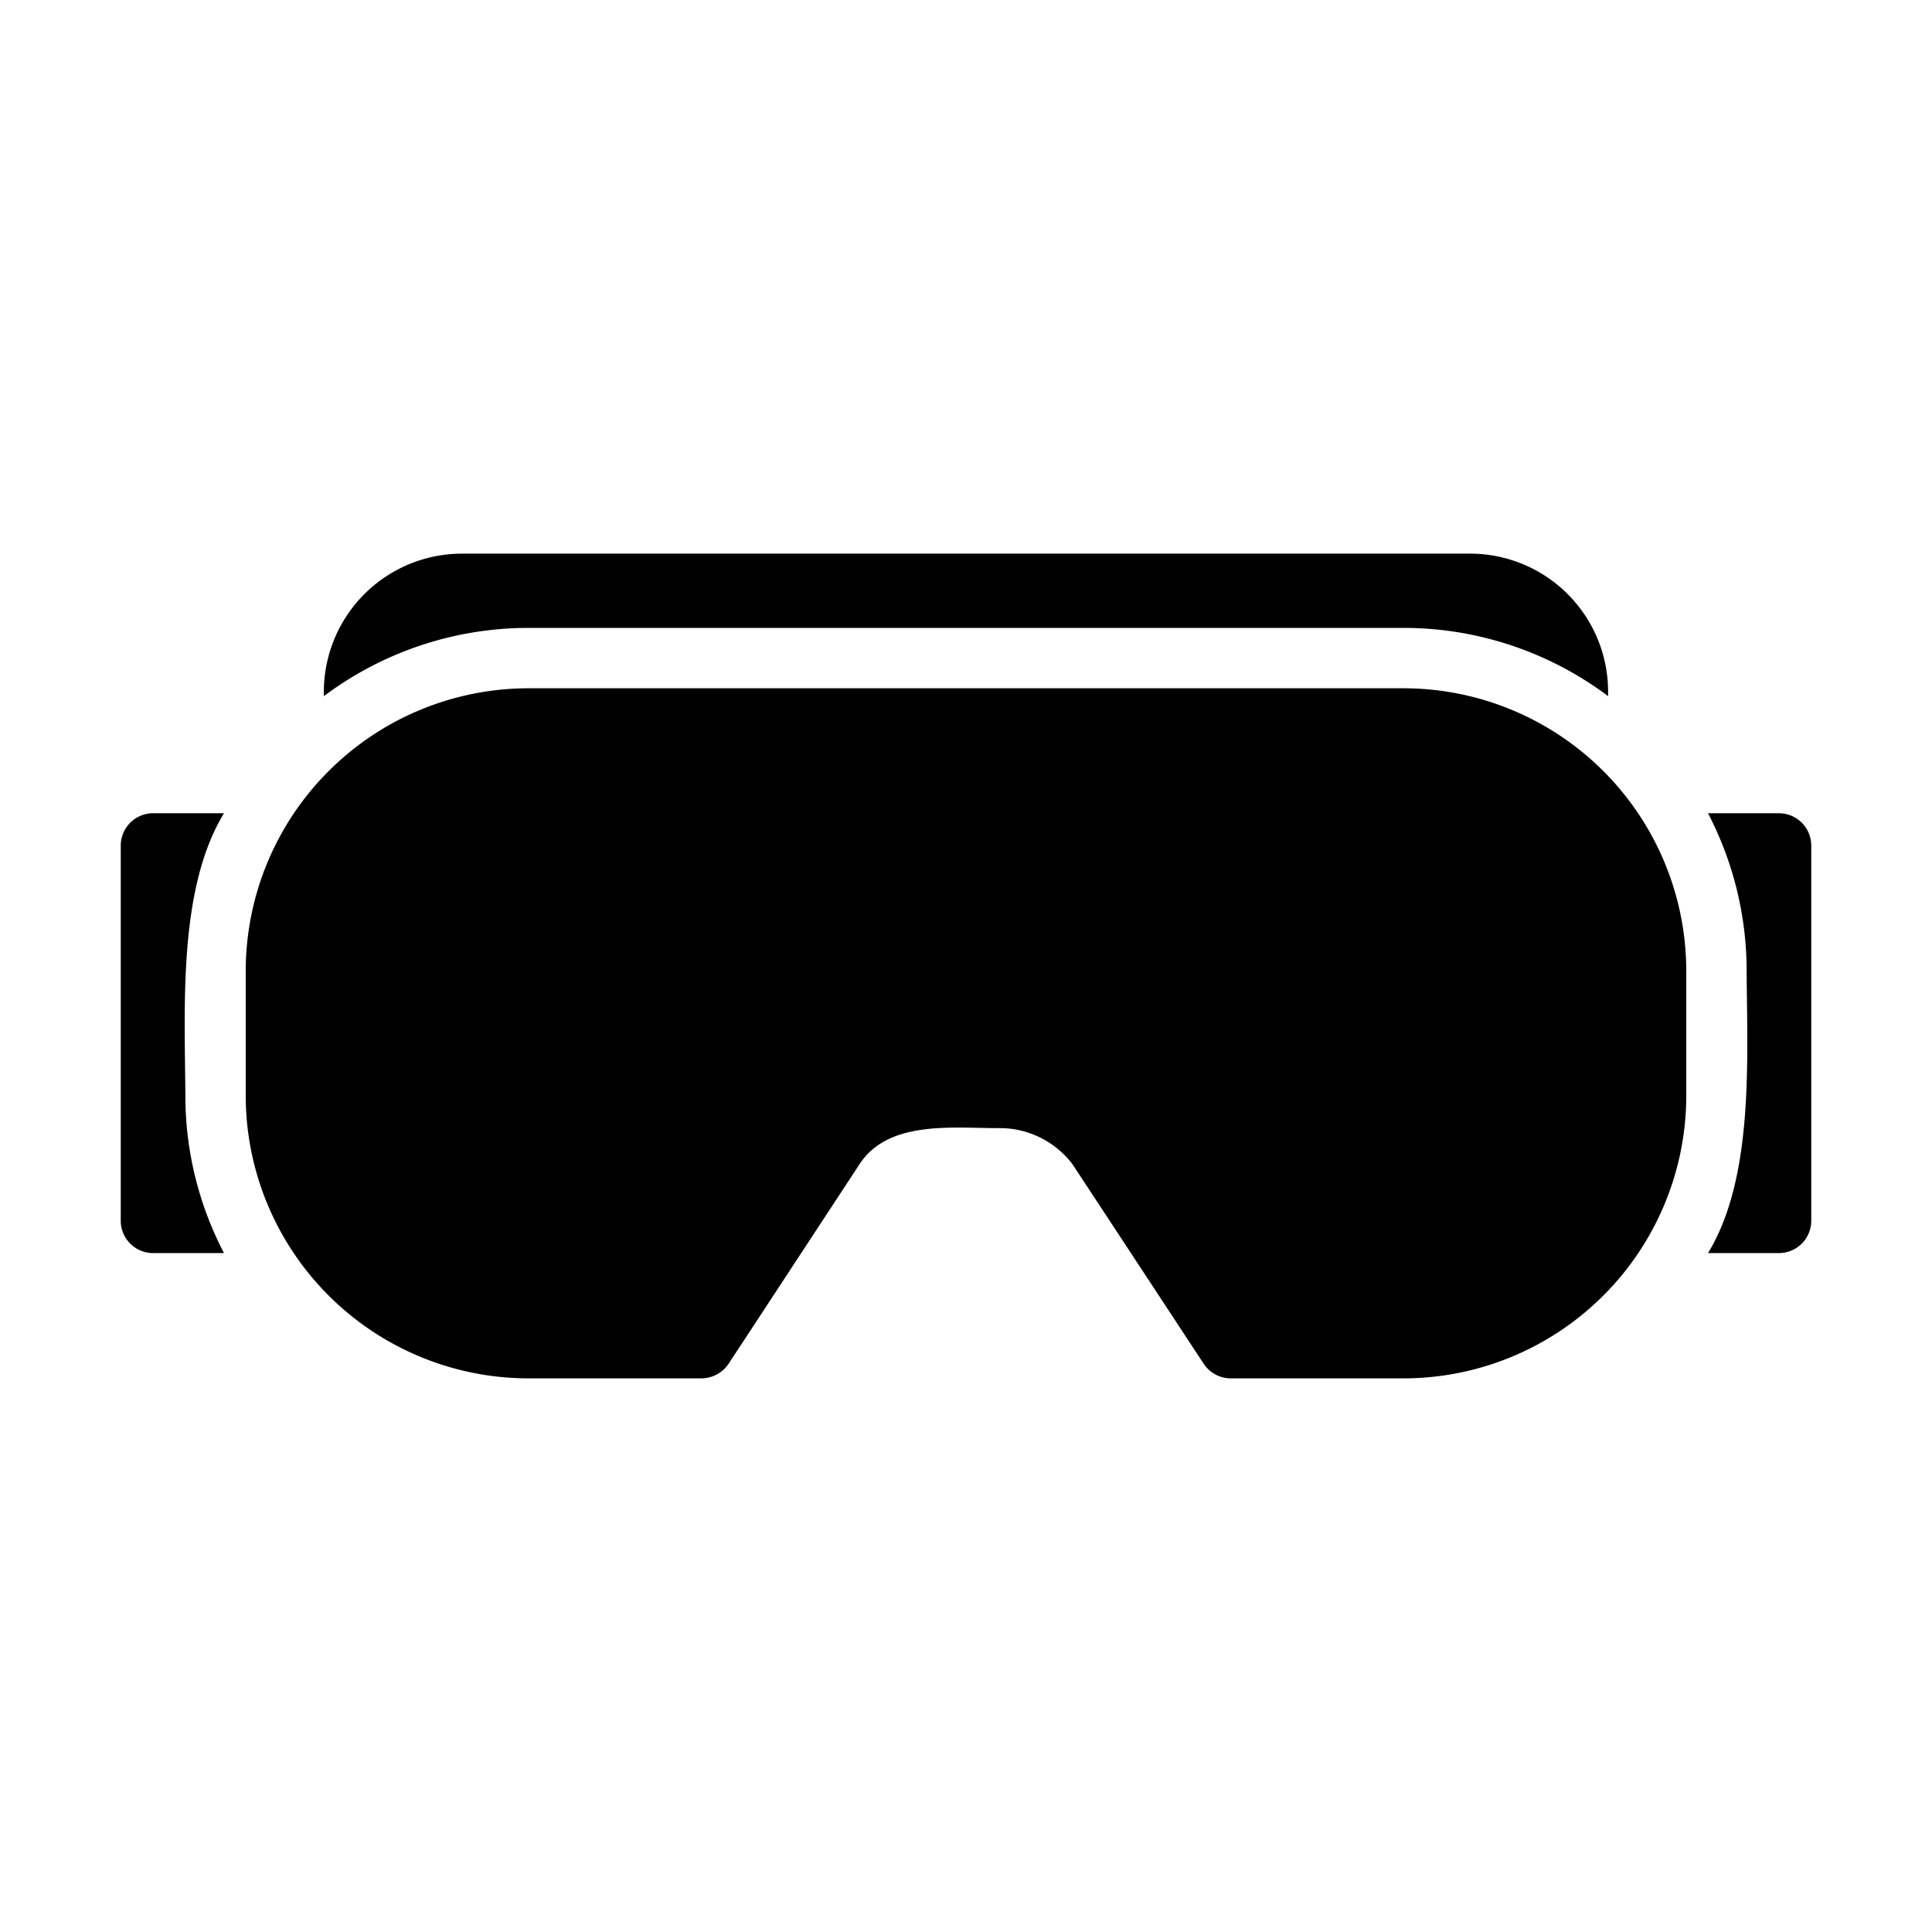
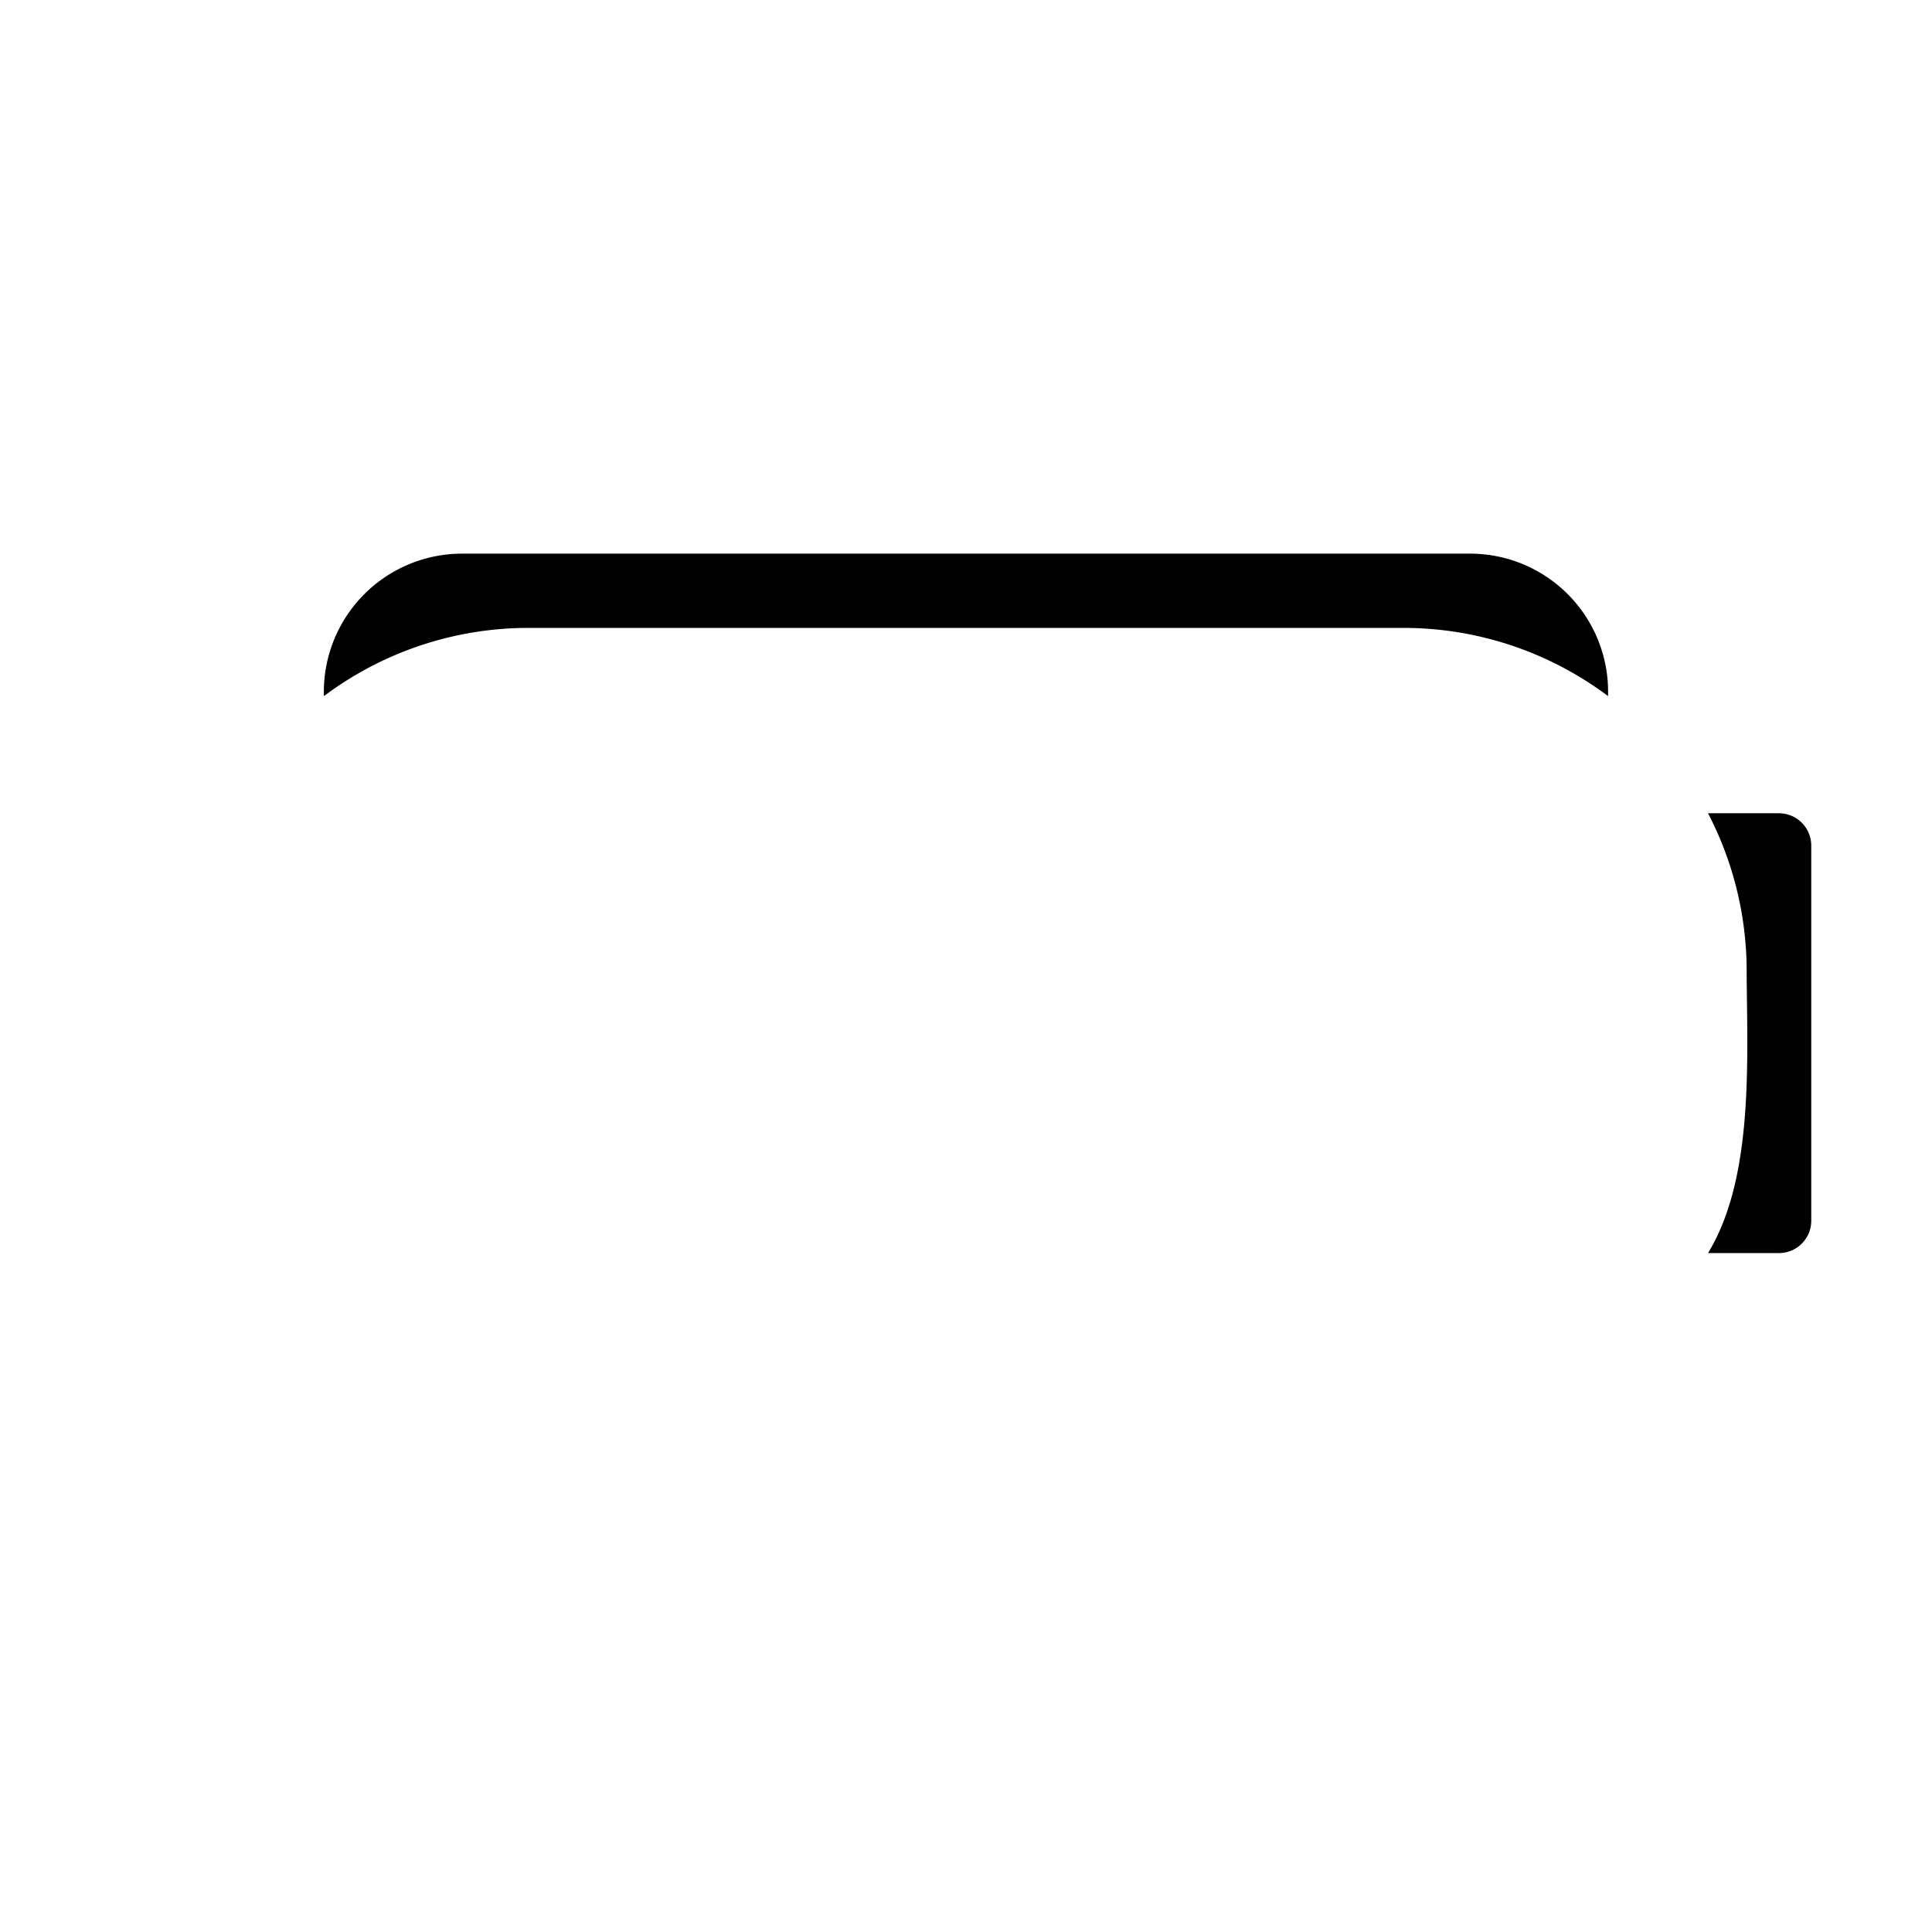
<svg xmlns="http://www.w3.org/2000/svg" id="glipy" viewBox="0 0 64 64">
-   <path d="m5.07 26.94a1.071 1.071 0 0 0 -1.07 1.07v12.43a1.071 1.071 0 0 0 1.07 1.07h2.35a11.277 11.277 0 0 1 -1.28-5.21c-.014-2.893-.254-6.846 1.28-9.36z" />
  <path d="m46.5 20.8a11.289 11.289 0 0 1 6.77 2.26v-.15a4.573 4.573 0 0 0 -4.56-4.57h-33.42a4.58 4.58 0 0 0 -4.56 4.72 11.289 11.289 0 0 1 6.77-2.26z" />
-   <path d="m46.5 22.8h-29a9.372 9.372 0 0 0 -9.36 9.36v4.14a9.372 9.372 0 0 0 9.36 9.36h5.74a1.093 1.093 0 0 0 .9-.49l4.33-6.6c.961-1.481 3.121-1.191 4.63-1.2a3.025 3.025 0 0 1 2.43 1.2l4.34 6.6a1.076 1.076 0 0 0 .89.49h5.74a9.372 9.372 0 0 0 9.36-9.36v-4.14a9.372 9.372 0 0 0 -9.36-9.36z" />
  <path d="m58.93 26.94h-2.35a11.316 11.316 0 0 1 1.28 5.22c.014 2.891.255 6.839-1.28 9.35h2.35a1.071 1.071 0 0 0 1.07-1.07v-12.43a1.071 1.071 0 0 0 -1.07-1.07z" />
</svg>